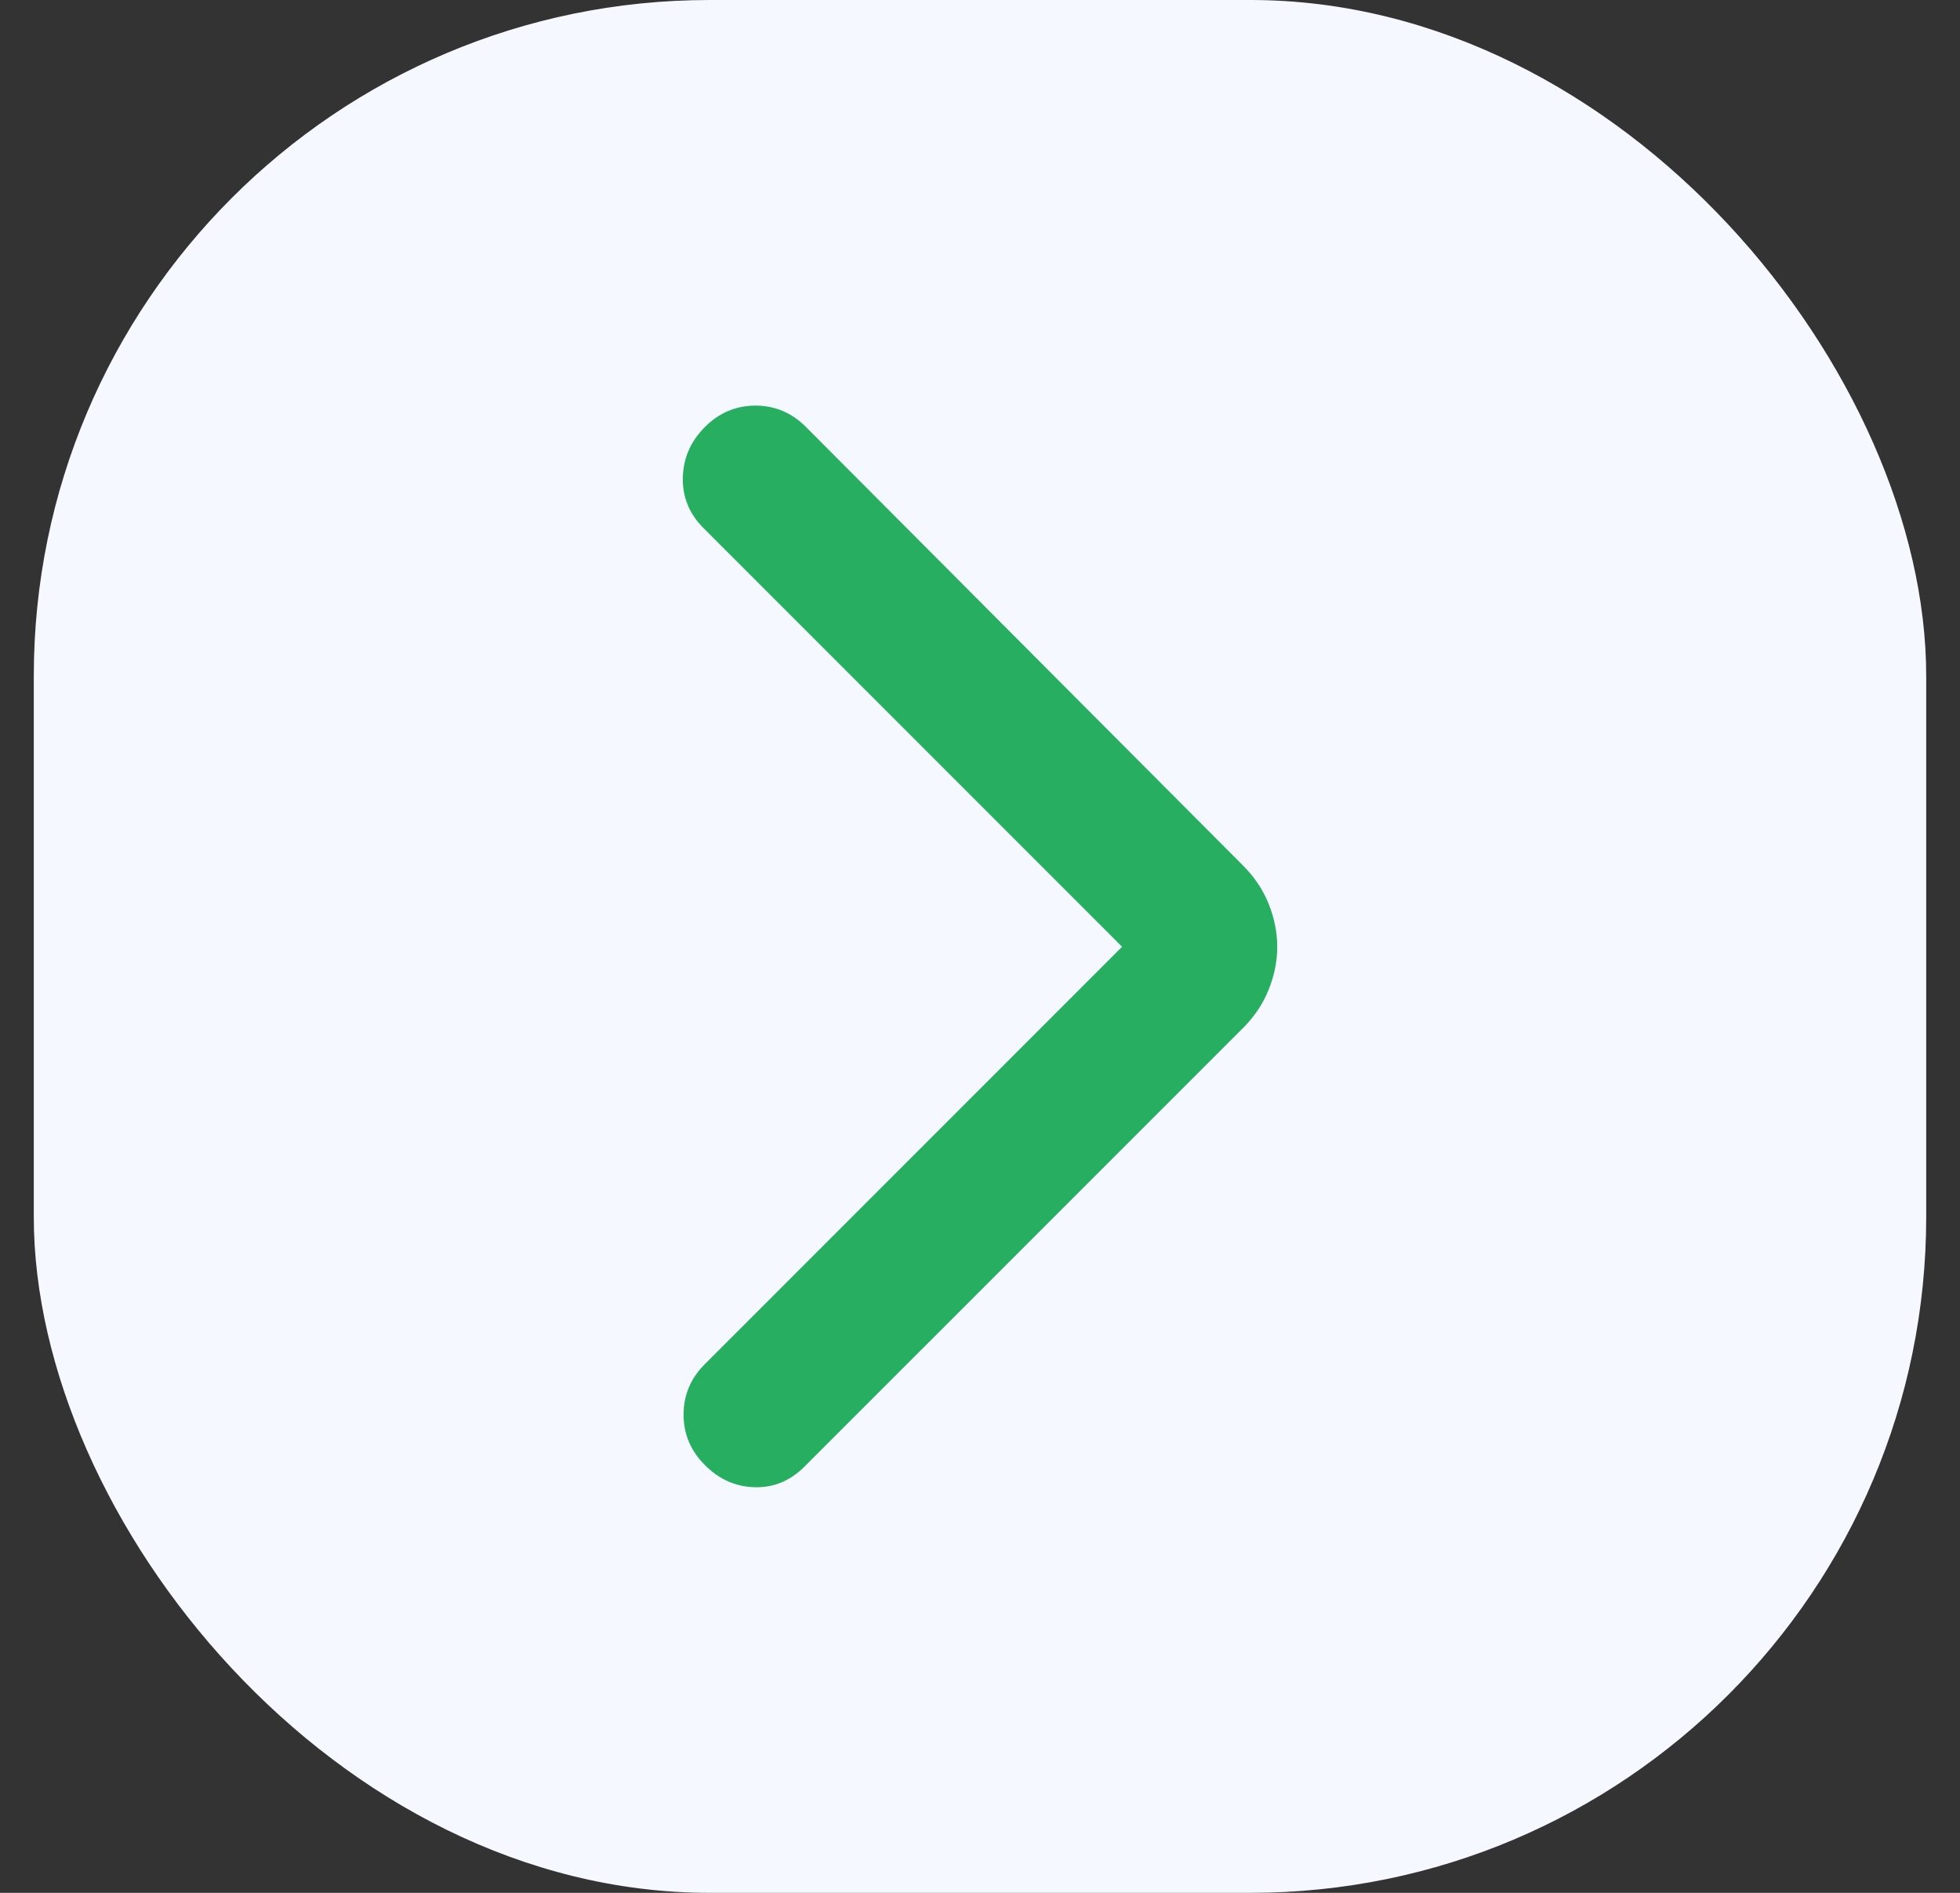
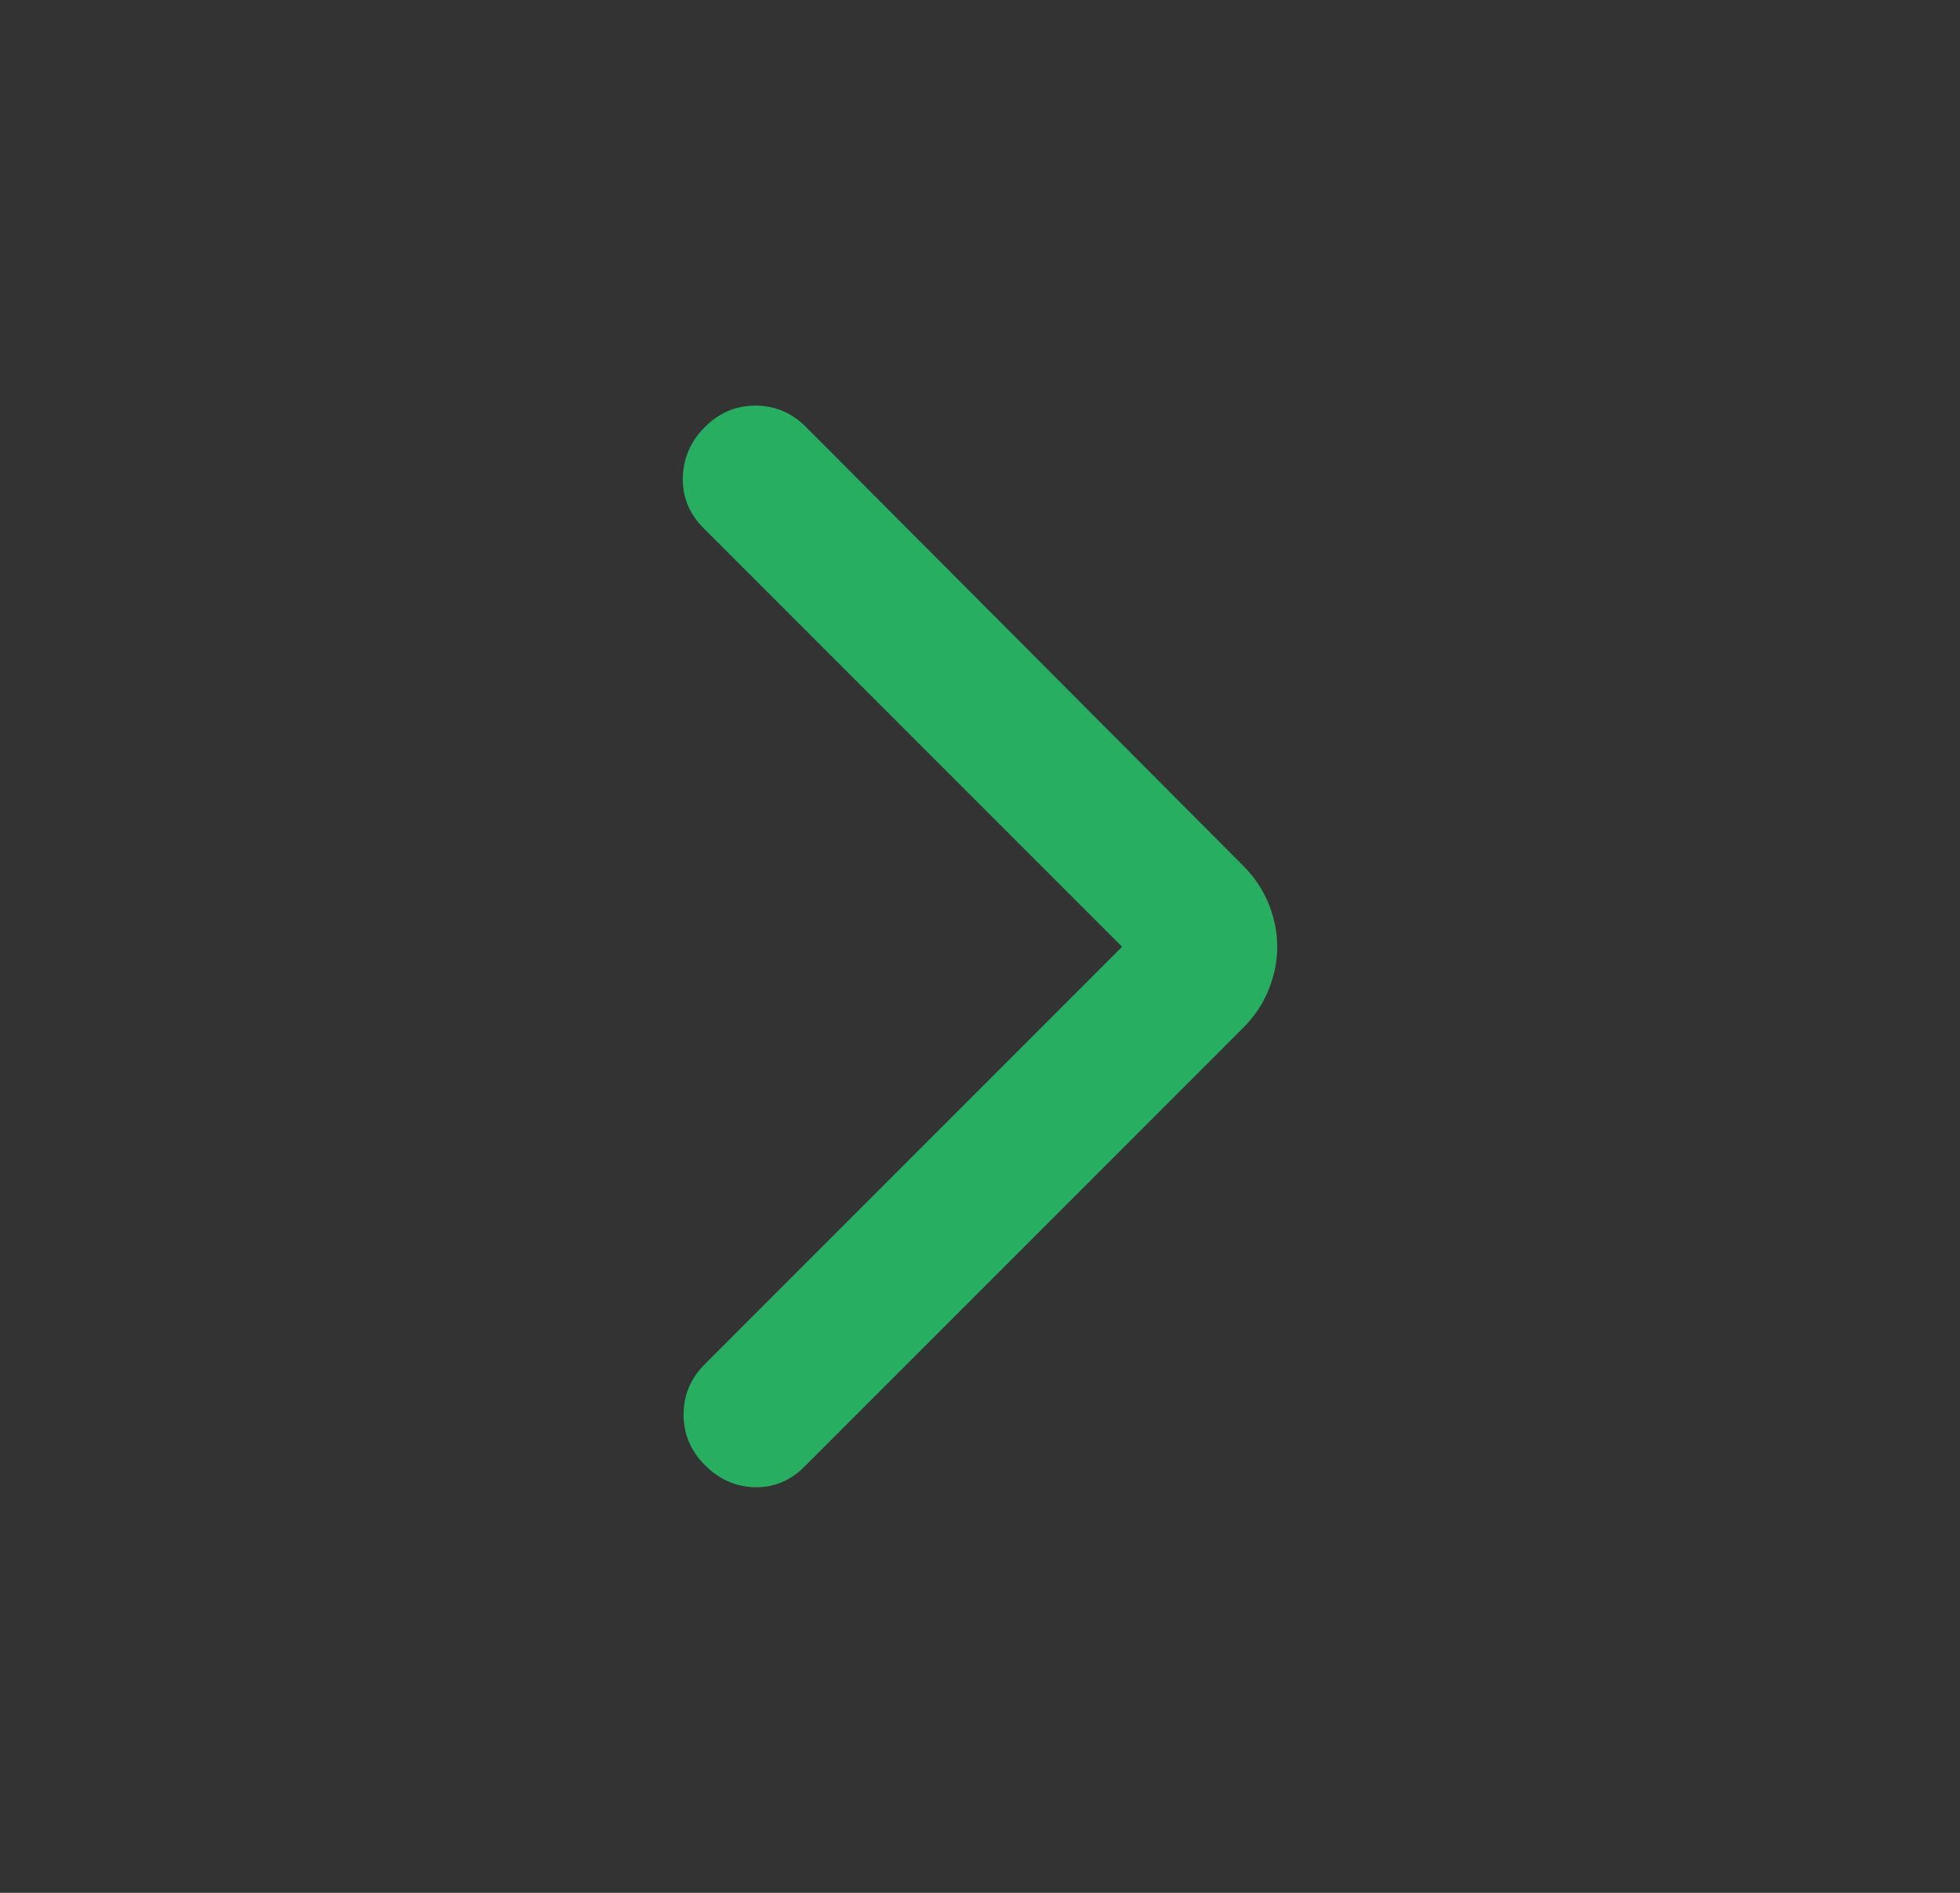
<svg xmlns="http://www.w3.org/2000/svg" width="29" height="28" viewBox="0 0 29 28" fill="none">
  <rect x="0" y="0" width="29" height="28" fill="#333333" stroke="none" />
-   <rect x="0.5" y="0" width="28" height="28" rx="10" fill="#F5F8FF" />
  <path d="M16.602 14.005L10.409 7.812C10.198 7.601 10.096 7.352 10.103 7.064C10.11 6.776 10.219 6.527 10.43 6.316C10.64 6.106 10.89 6 11.178 6C11.466 6 11.715 6.106 11.925 6.316L18.393 12.805C18.561 12.973 18.688 13.163 18.772 13.373C18.856 13.584 18.898 13.795 18.898 14.005C18.898 14.216 18.856 14.427 18.772 14.637C18.688 14.848 18.561 15.038 18.393 15.206L11.904 21.694C11.694 21.905 11.448 22.007 11.167 22C10.886 21.993 10.64 21.884 10.43 21.673C10.219 21.463 10.114 21.213 10.114 20.925C10.114 20.637 10.219 20.388 10.43 20.178L16.602 14.005Z" fill="#27AE60" />
</svg>